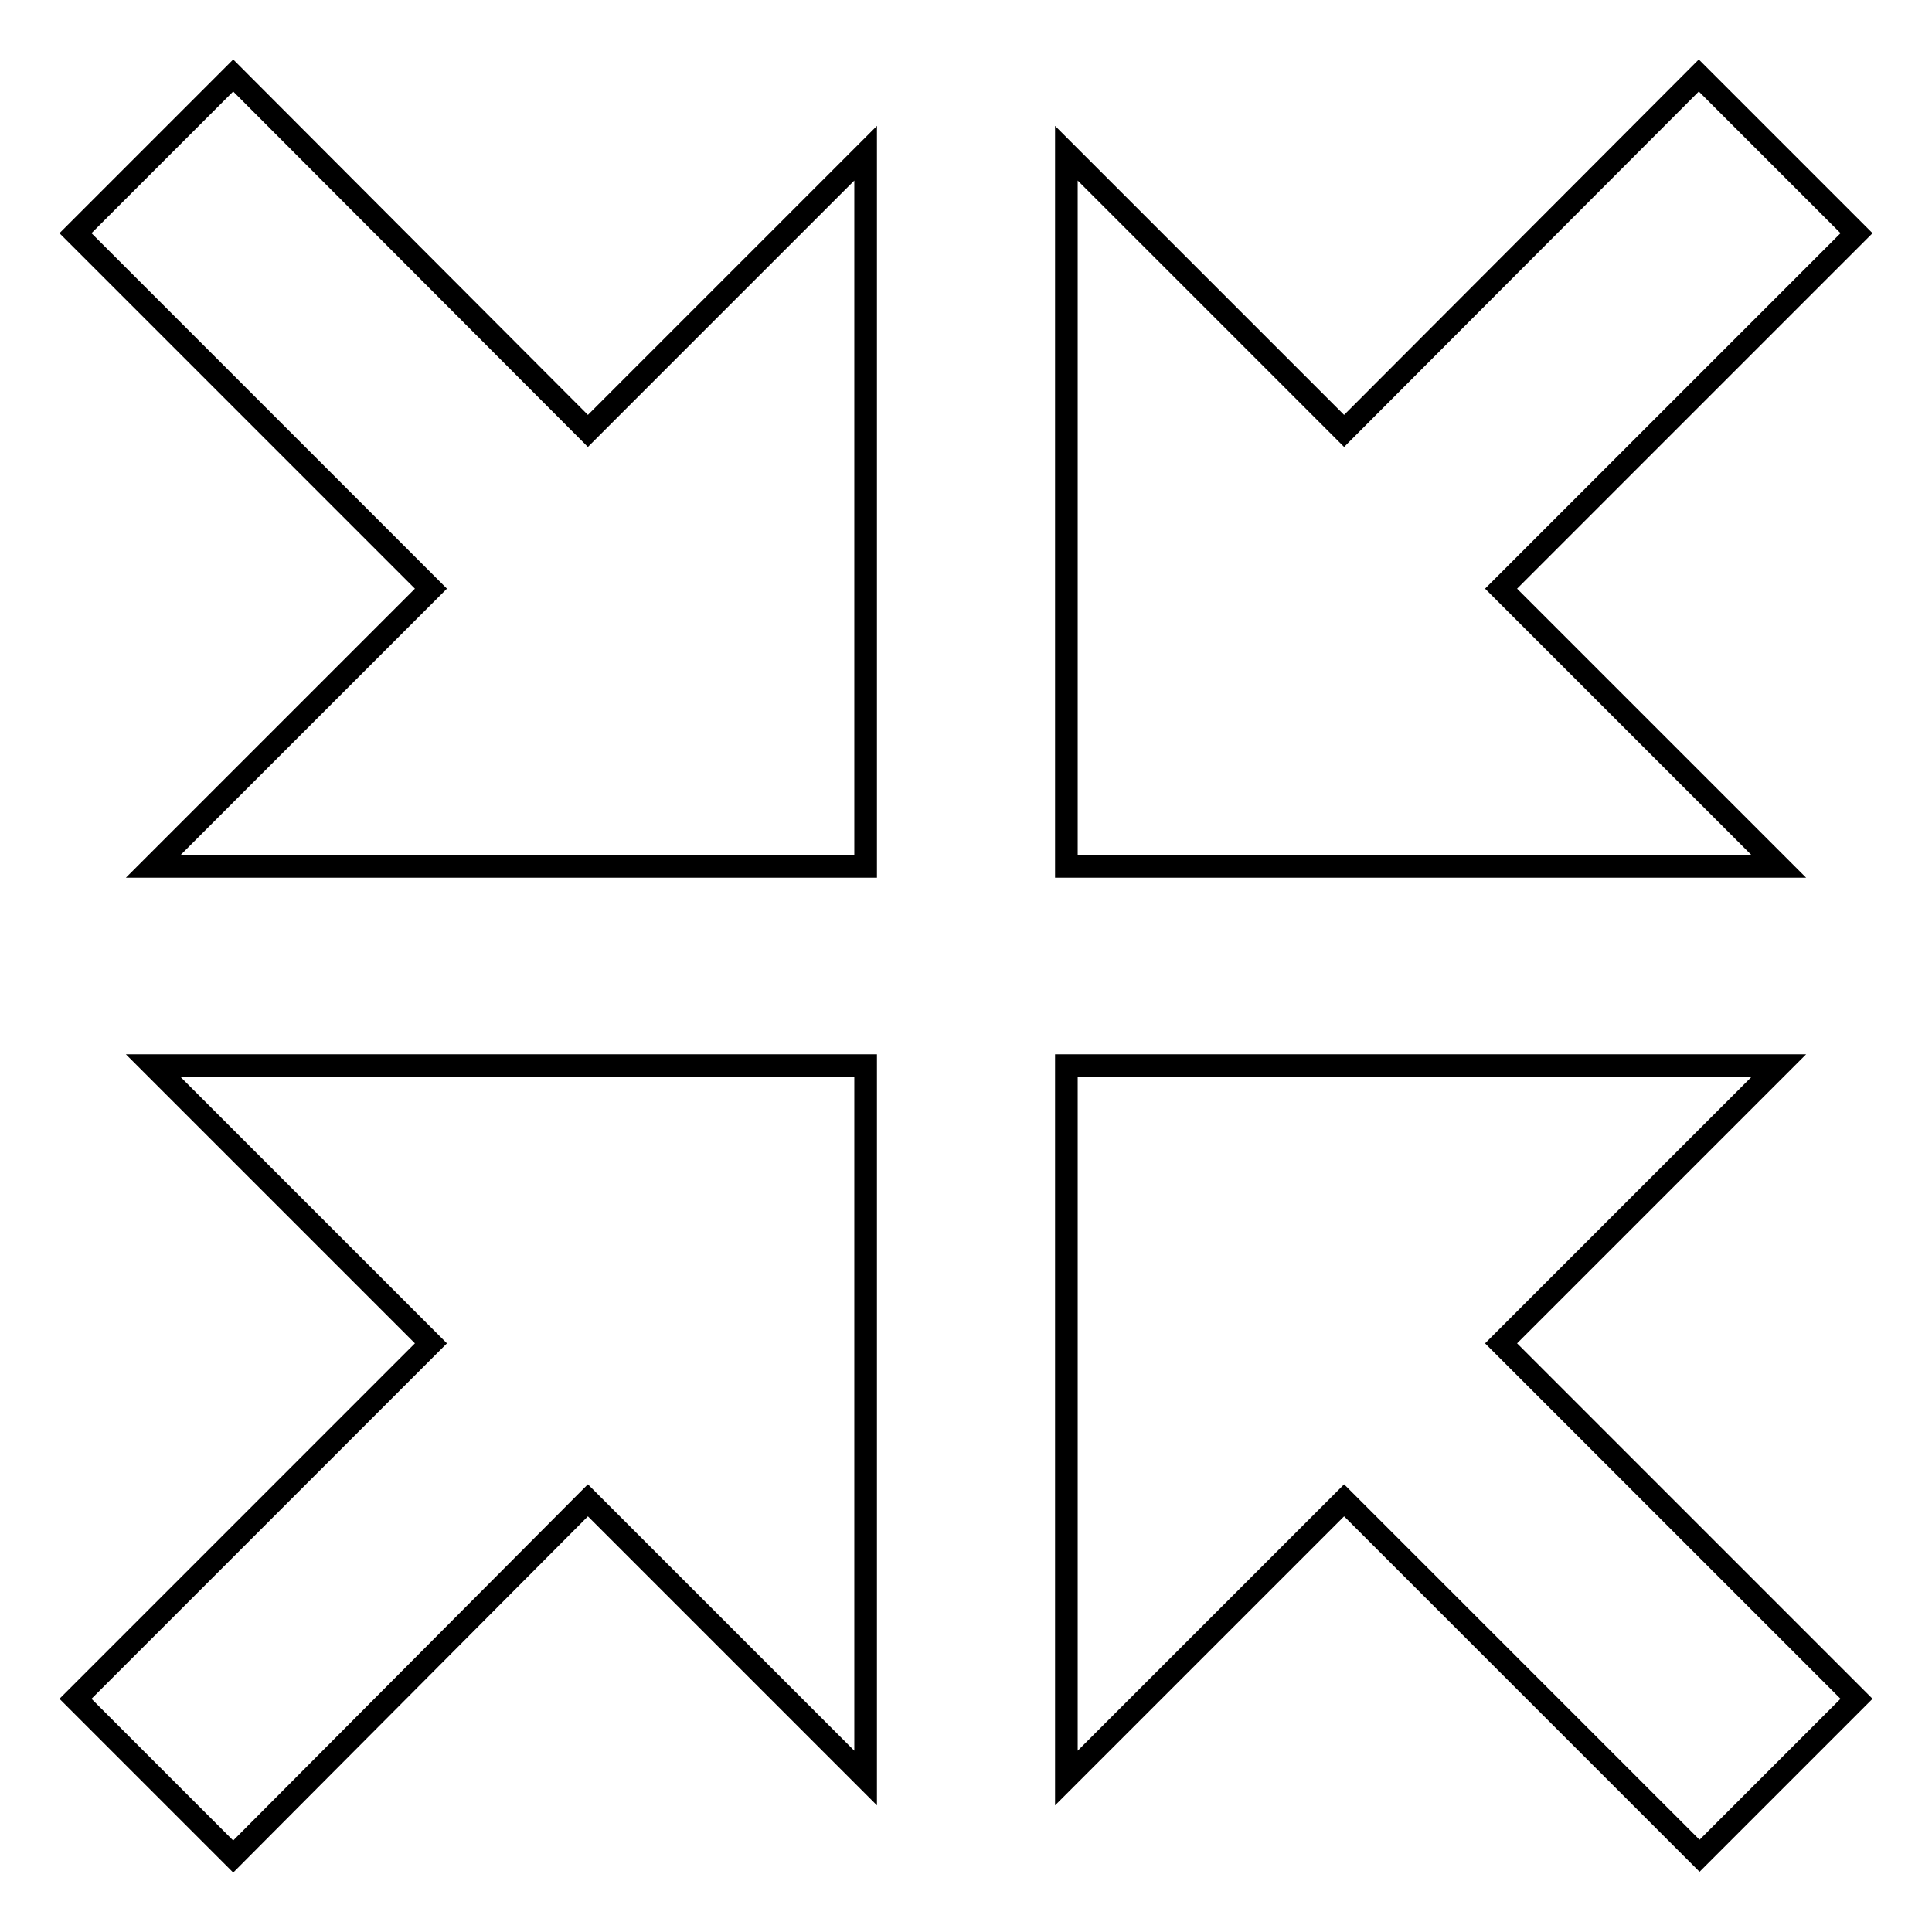
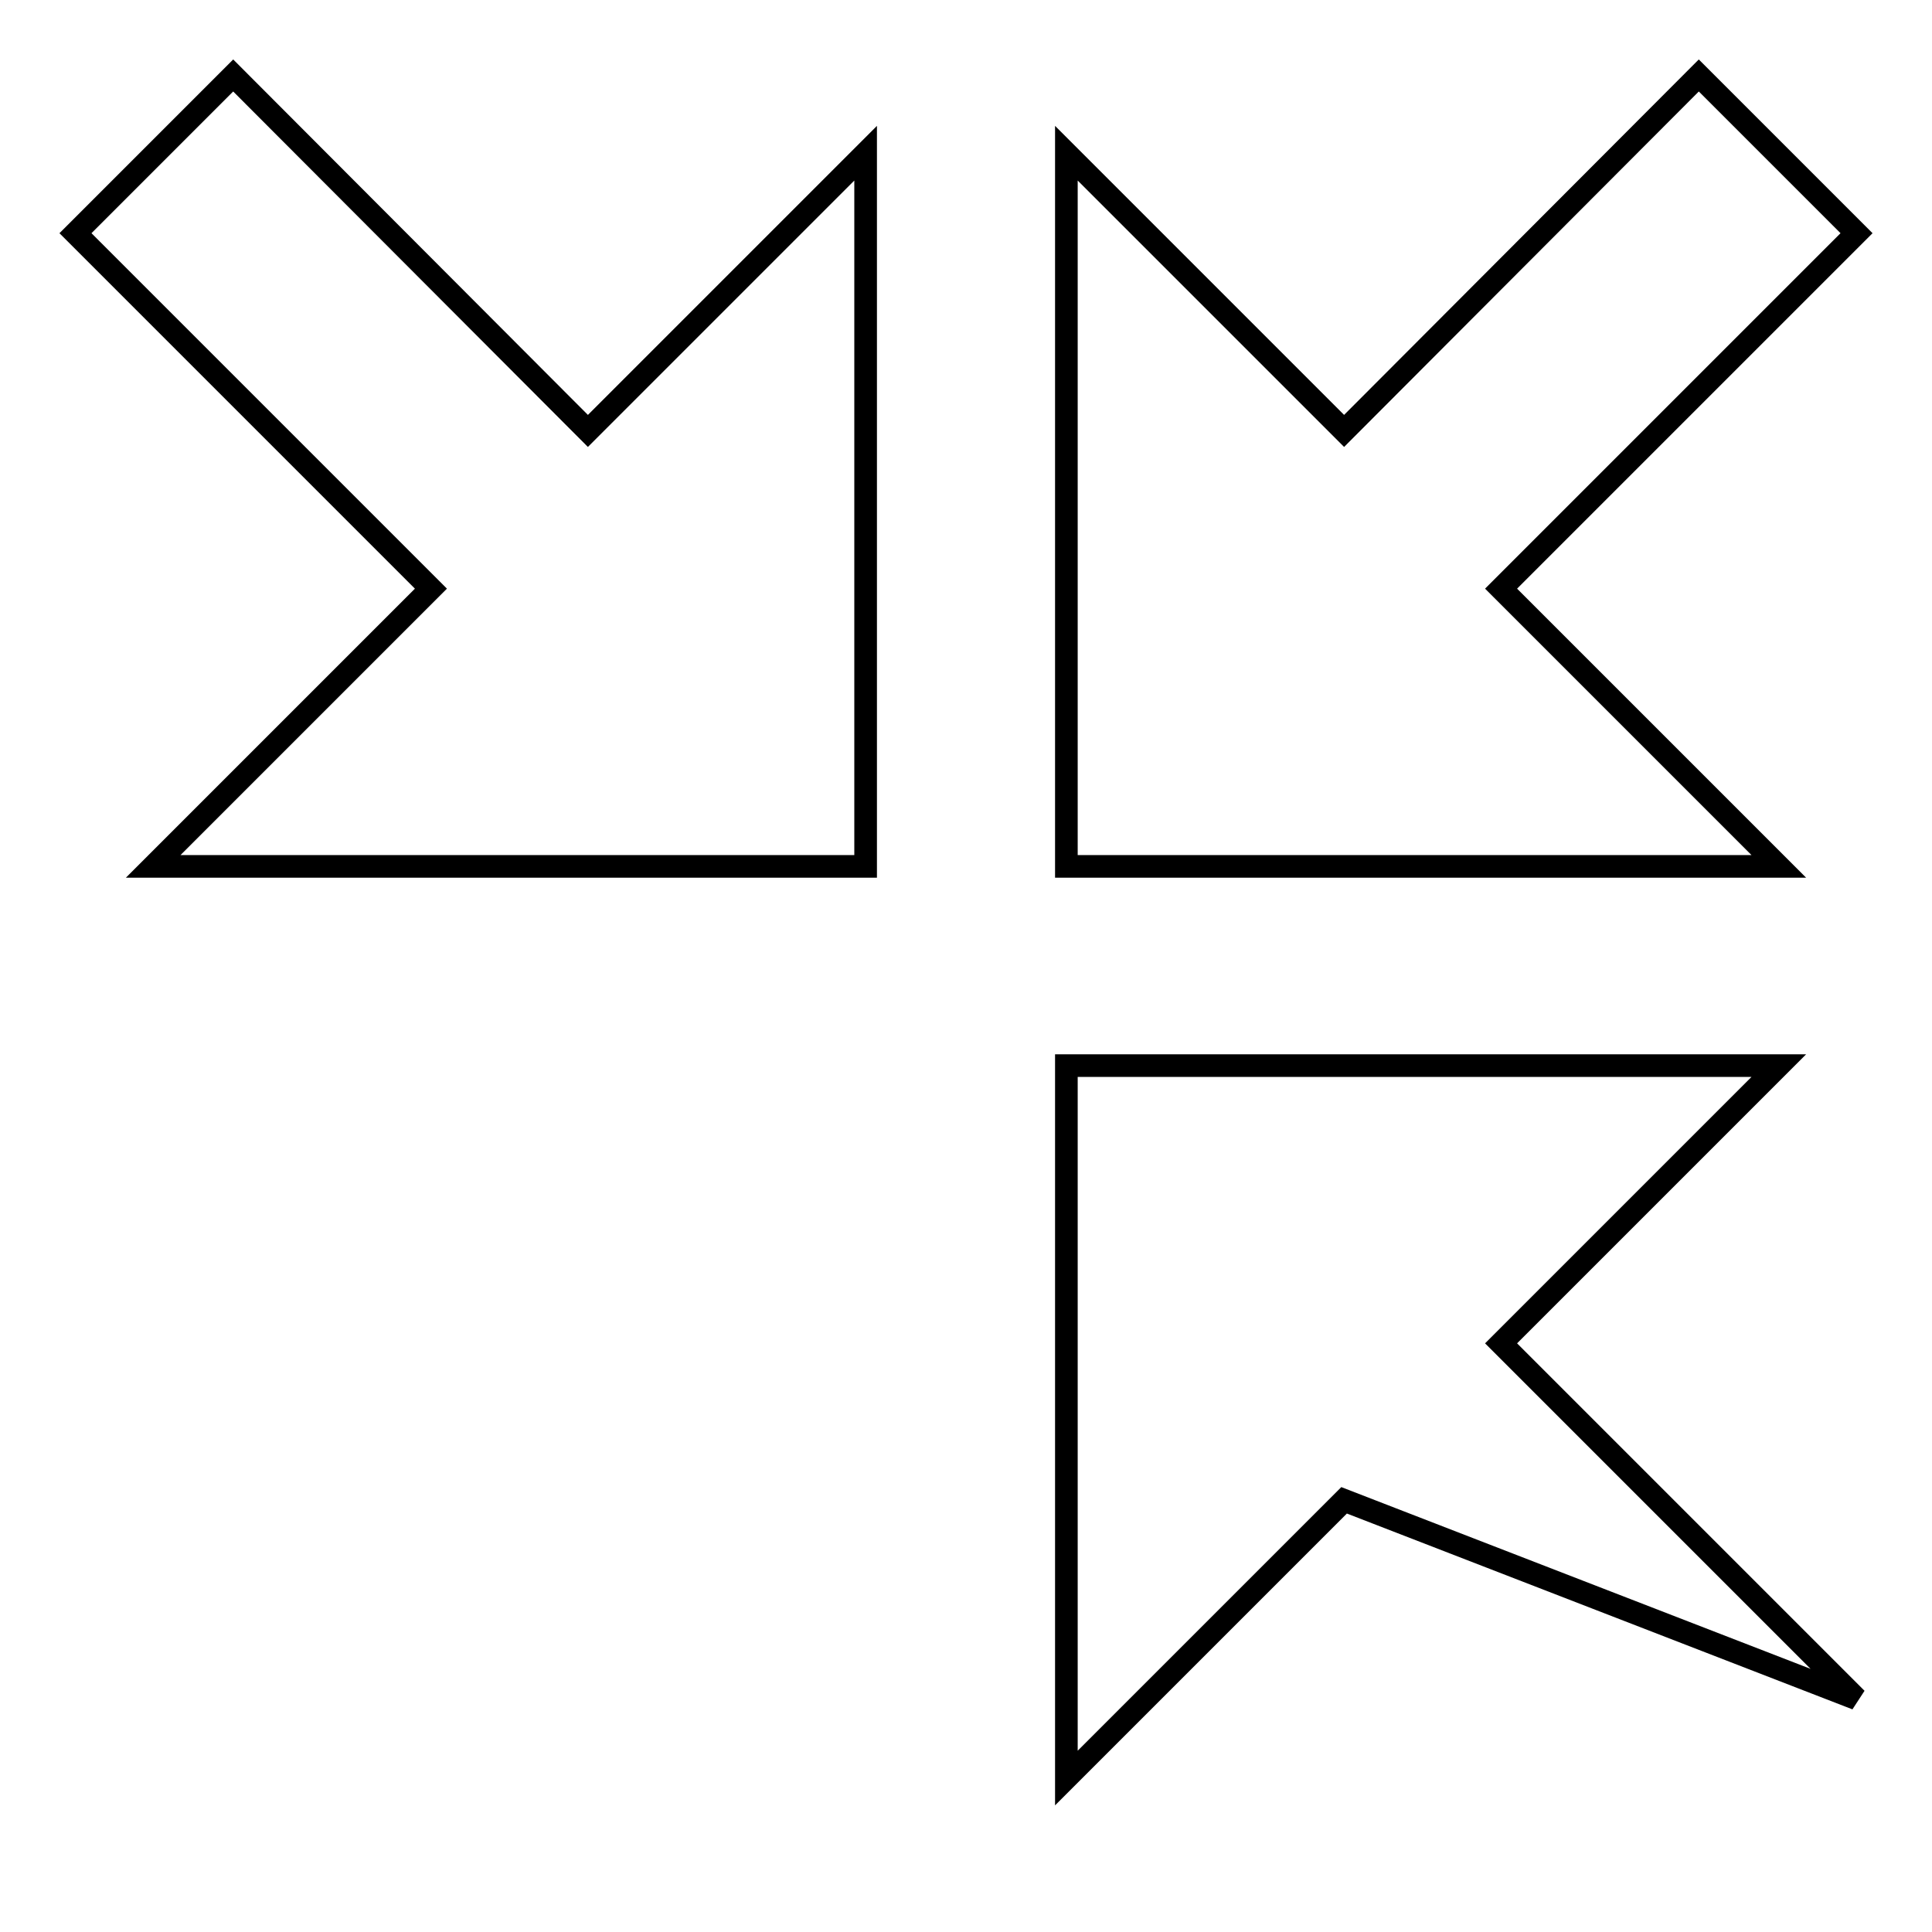
<svg xmlns="http://www.w3.org/2000/svg" version="1.1" x="0px" y="0px" viewBox="0 0 256 256" enable-background="new 0 0 256 256" xml:space="preserve">
  <g>
    <g>
      <path stroke-width="3" fill-opacity="0" stroke="#000000" d="M246,30.9l-47.1,47.1l36.8,36.8h-94.4V20.3l36.8,36.8L225.1,10L246,30.9z" />
-       <path stroke-width="3" fill-opacity="0" stroke="#000000" d="M246,225.1l-47.1-47.1l36.8-36.8h-94.4v94.4l36.8-36.8l47.1,47.1L246,225.1z" />
-       <path stroke-width="3" fill-opacity="0" stroke="#000000" d="M10,225.1l47.1-47.1l-36.8-36.8h94.4v94.4l-36.8-36.8L30.9,246L10,225.1z" />
+       <path stroke-width="3" fill-opacity="0" stroke="#000000" d="M246,225.1l-47.1-47.1l36.8-36.8h-94.4v94.4l36.8-36.8L246,225.1z" />
      <path stroke-width="3" fill-opacity="0" stroke="#000000" d="M10,30.9l47.1,47.1l-36.8,36.8h94.4V20.3L77.9,57.1L30.9,10L10,30.9z" />
-       <path stroke-width="3" fill-opacity="0" stroke="#000000" d="M114.7,93.9" />
    </g>
  </g>
</svg>